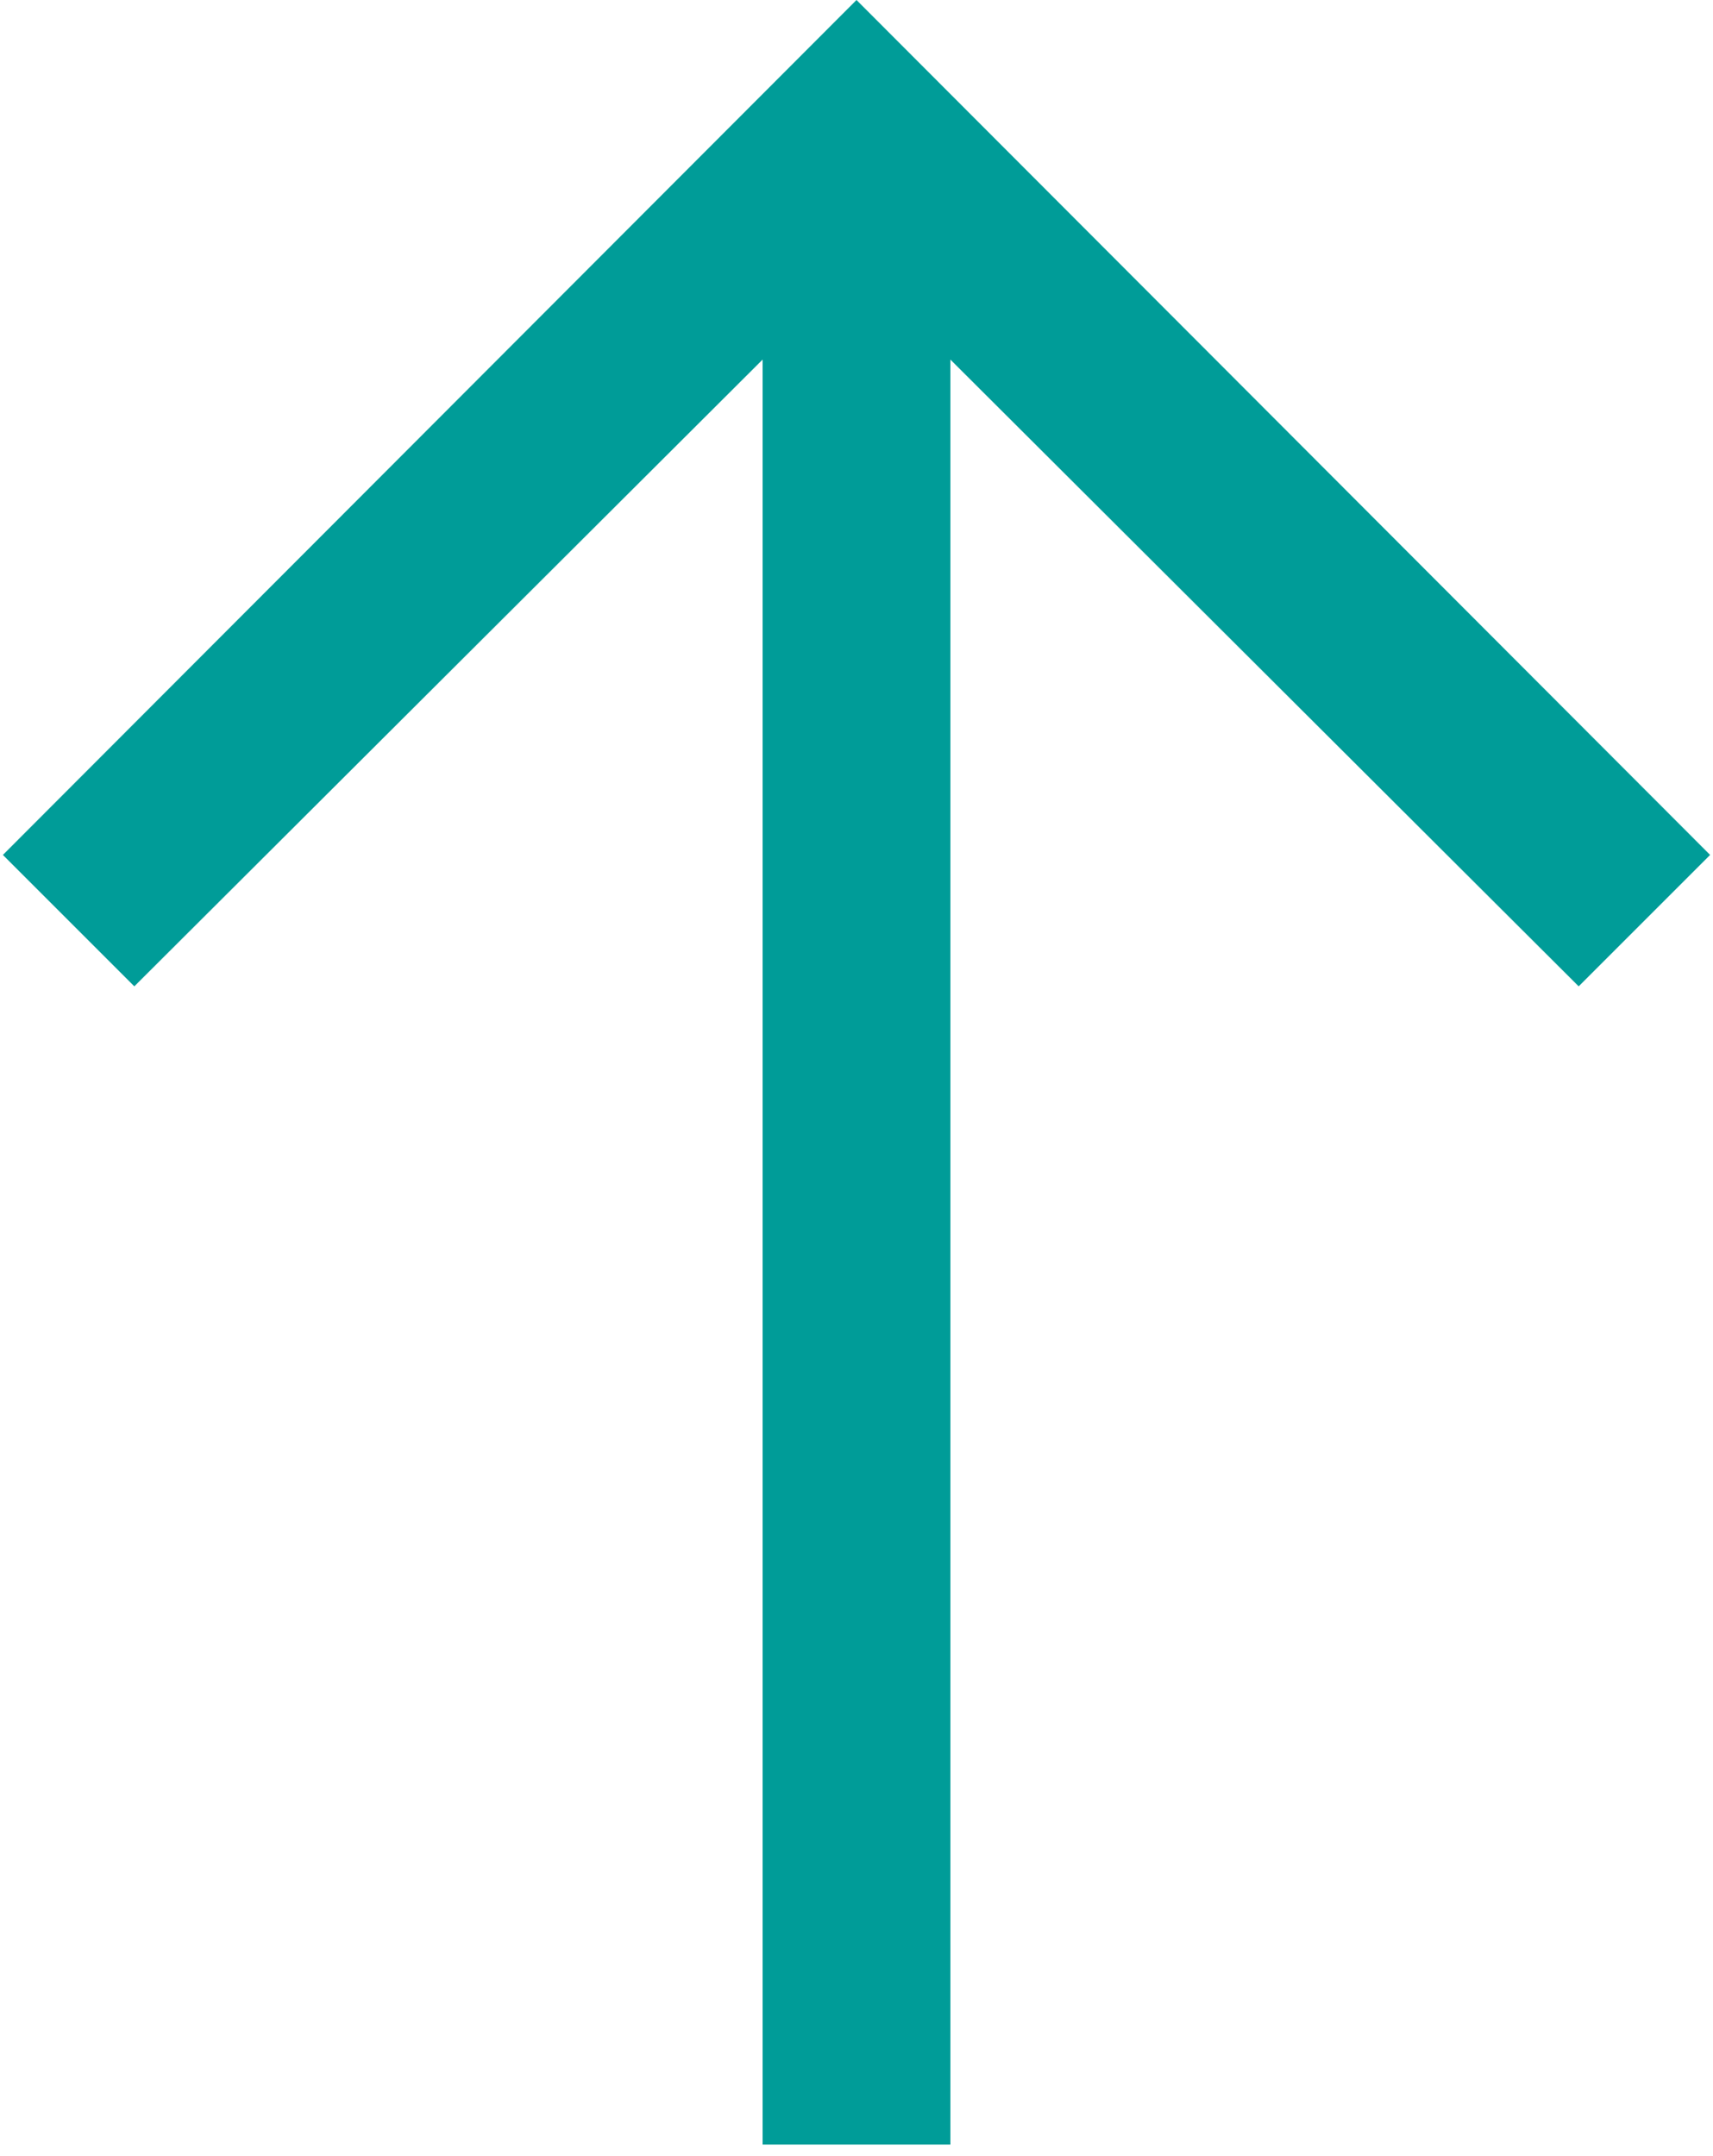
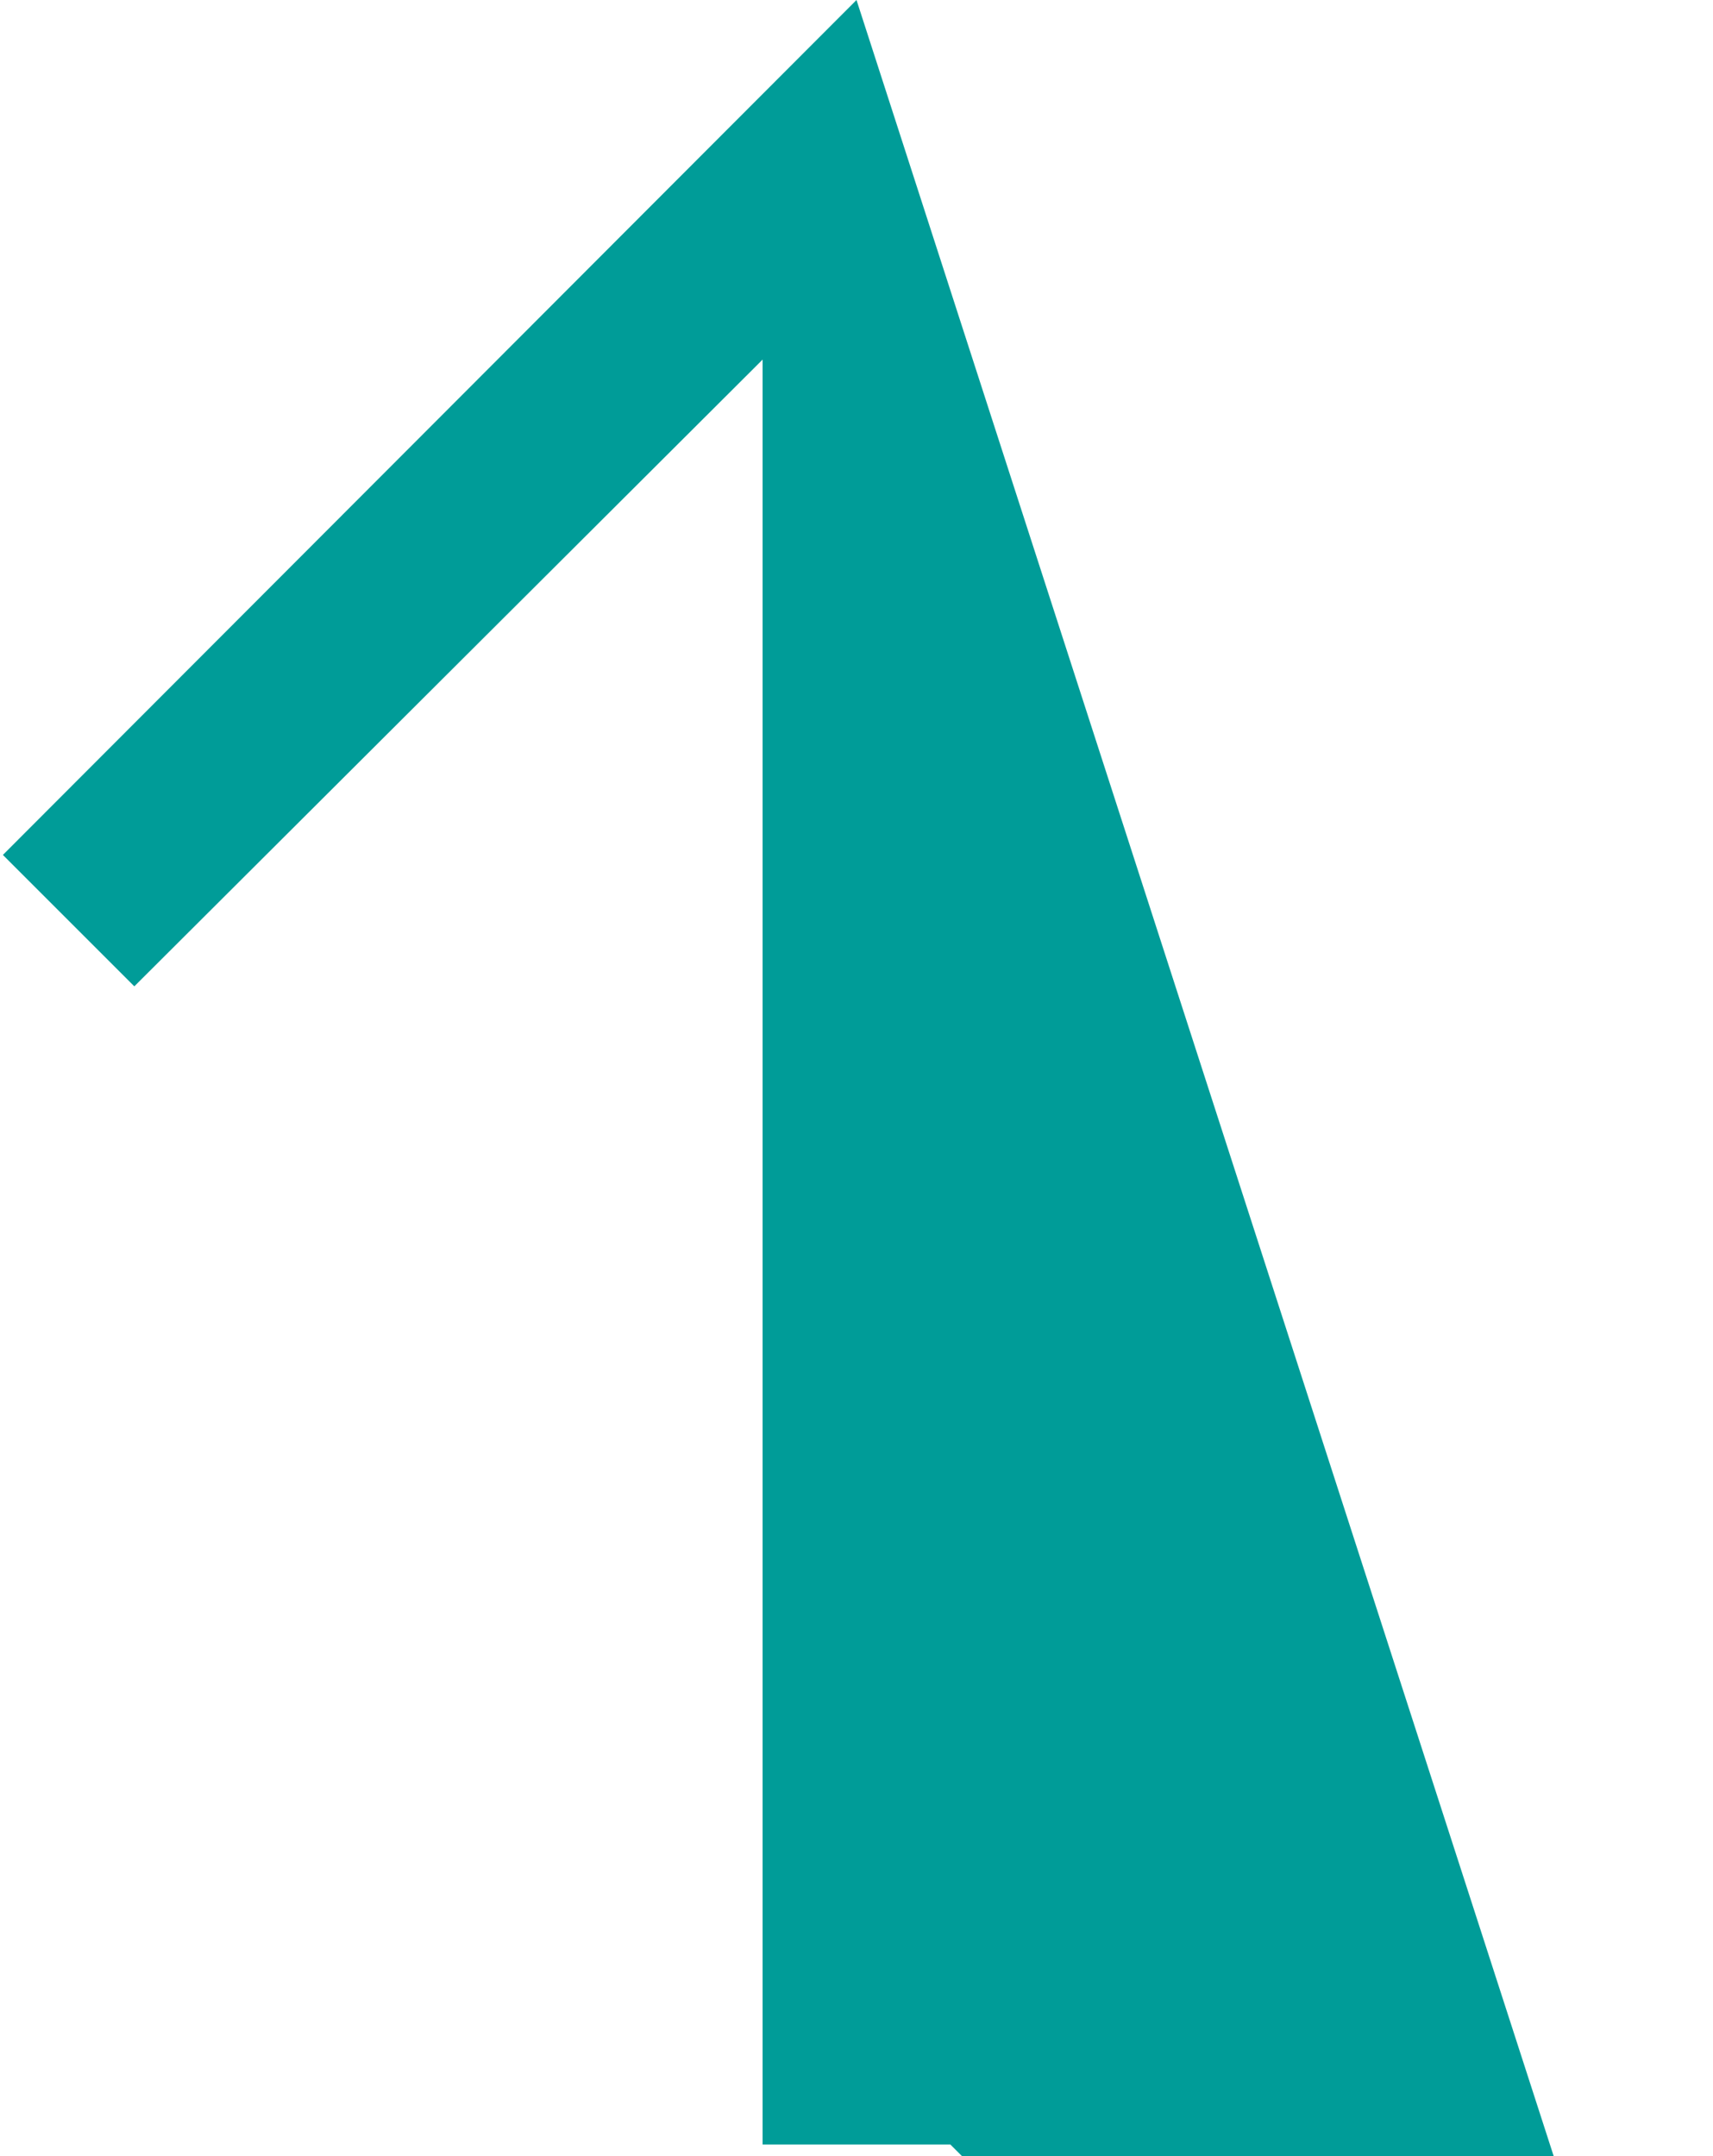
<svg xmlns="http://www.w3.org/2000/svg" viewBox="0 0 118.6 149.3" style="enable-background:new 0 0 118.6 149.3" xml:space="preserve">
-   <path style="fill:#009c98" d="m9.3 68.3 43.5-43.4v123.6h13V24.9l43.5 43.4 9.1-9.1L59.3 0 .2 59.2z" />
+   <path style="fill:#009c98" d="m9.3 68.3 43.5-43.4v123.6h13l43.5 43.4 9.1-9.1L59.3 0 .2 59.2z" />
</svg>